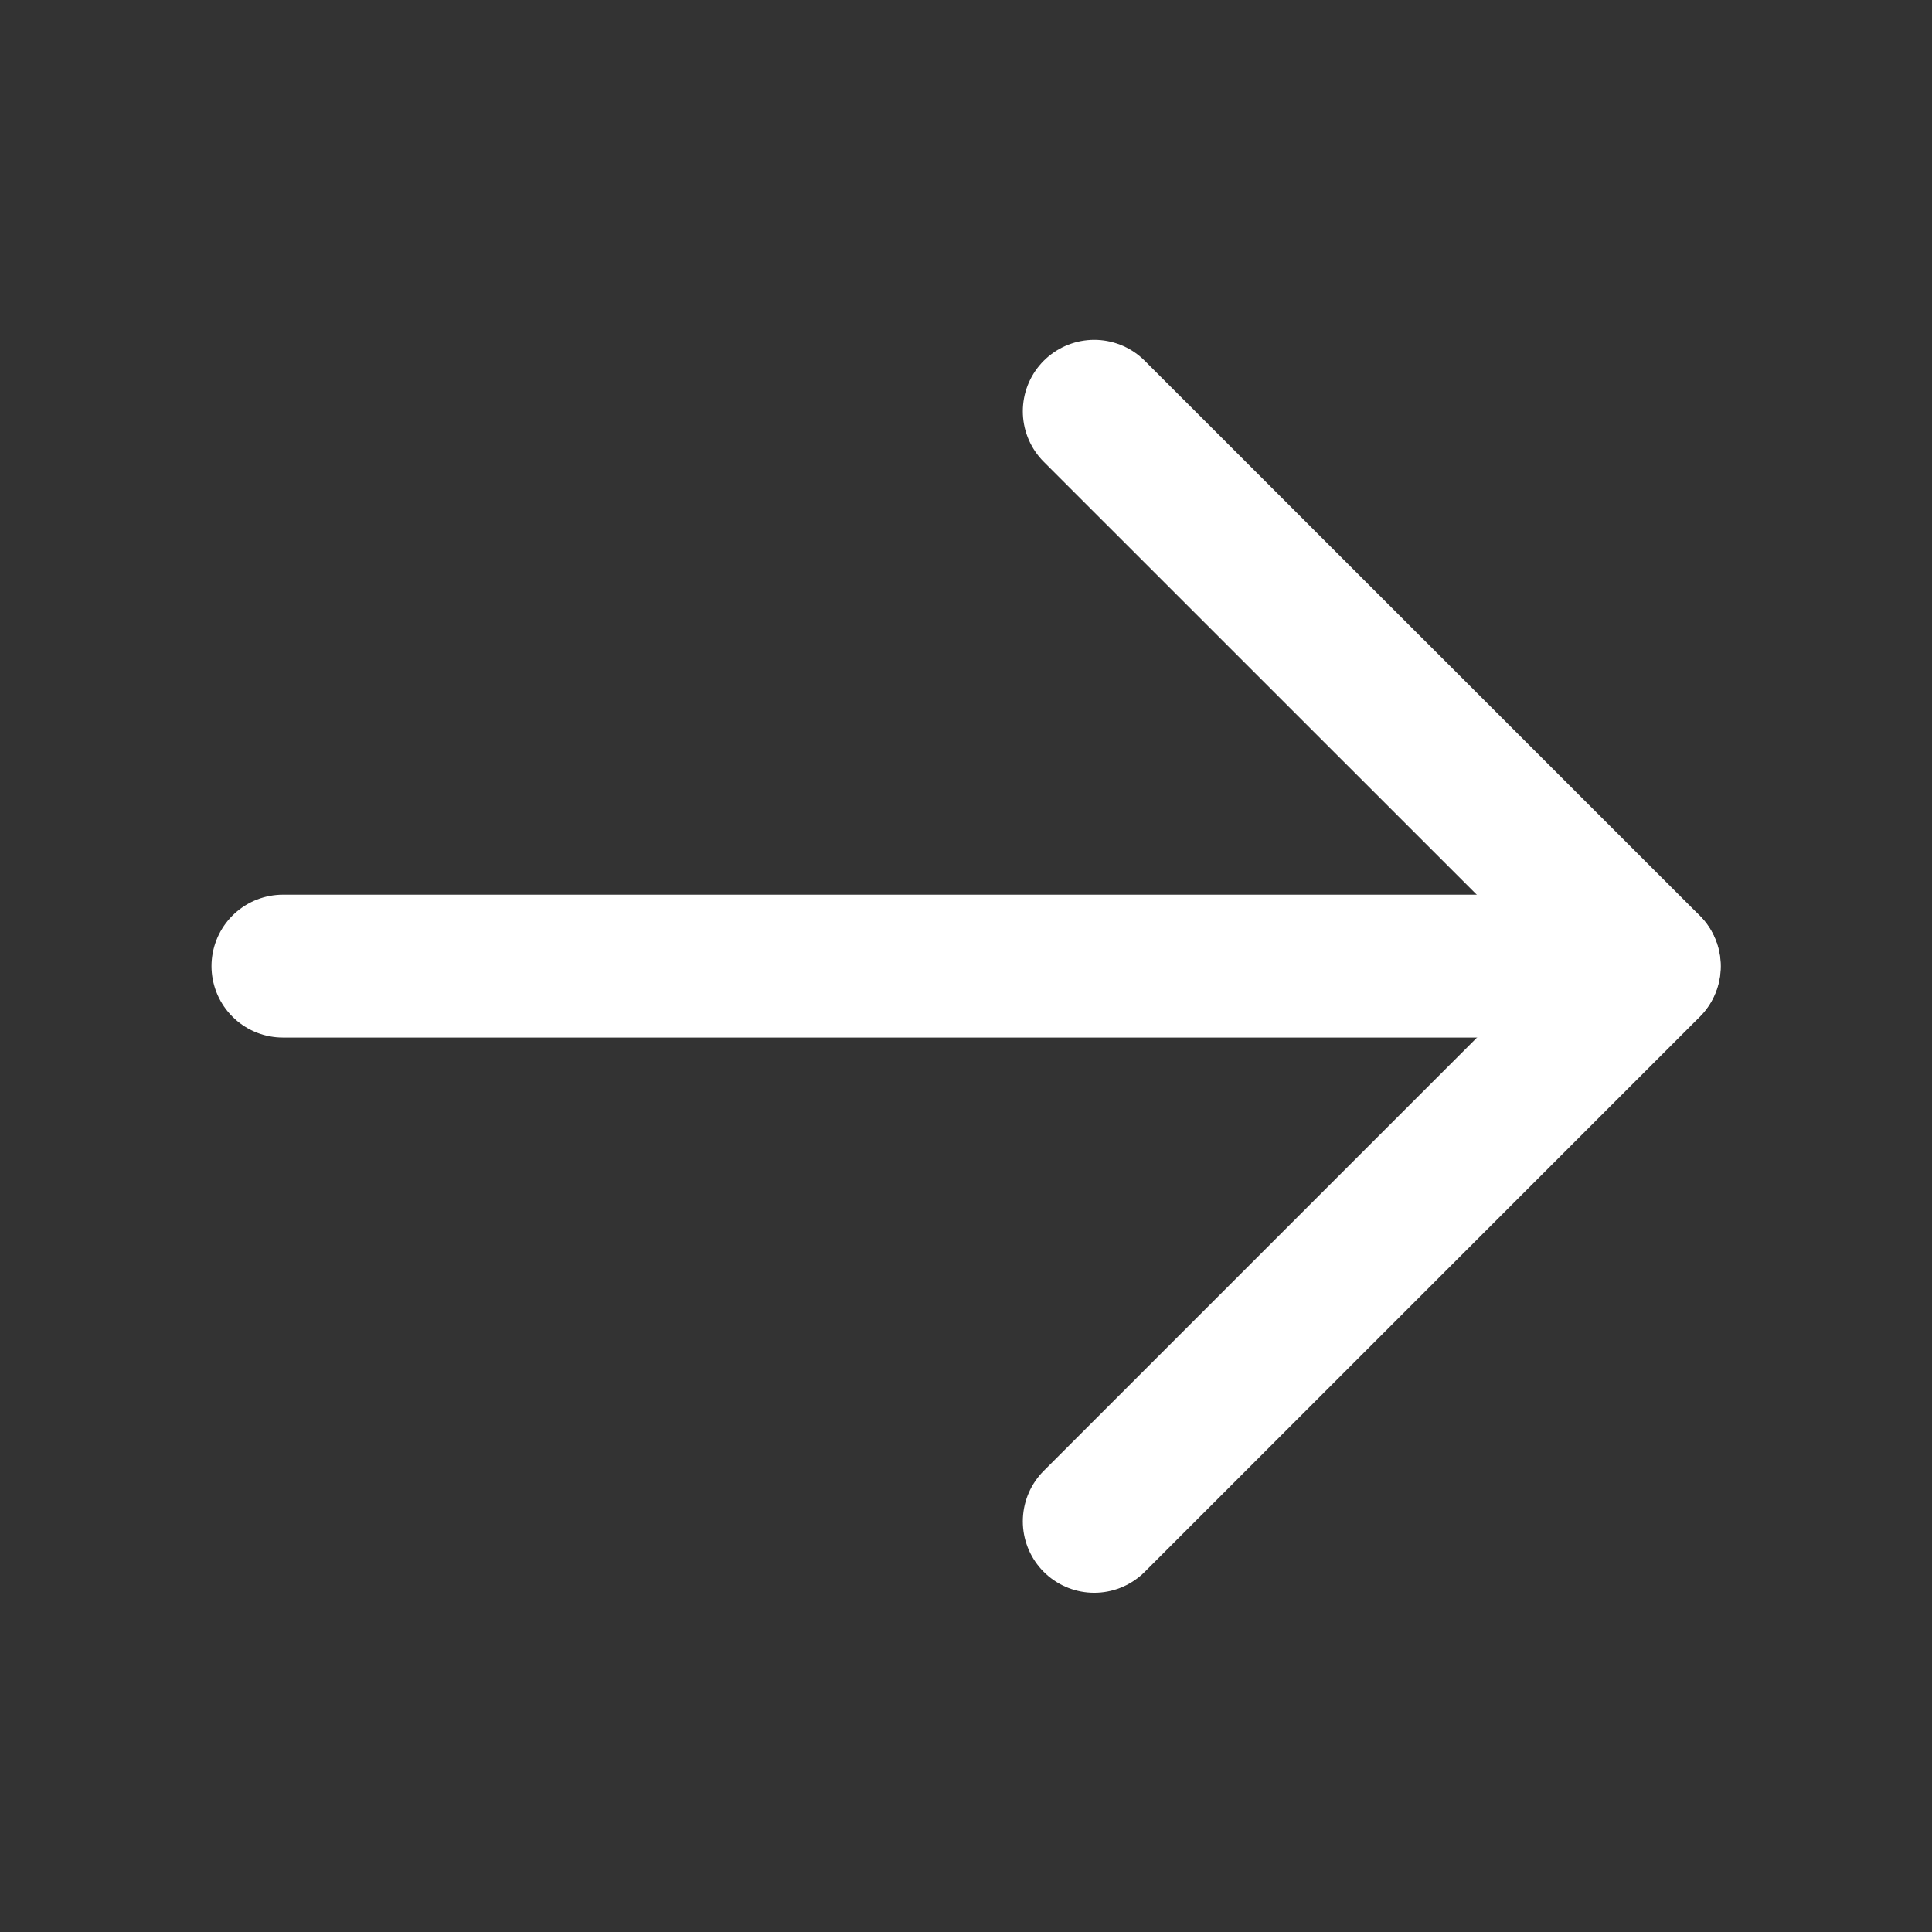
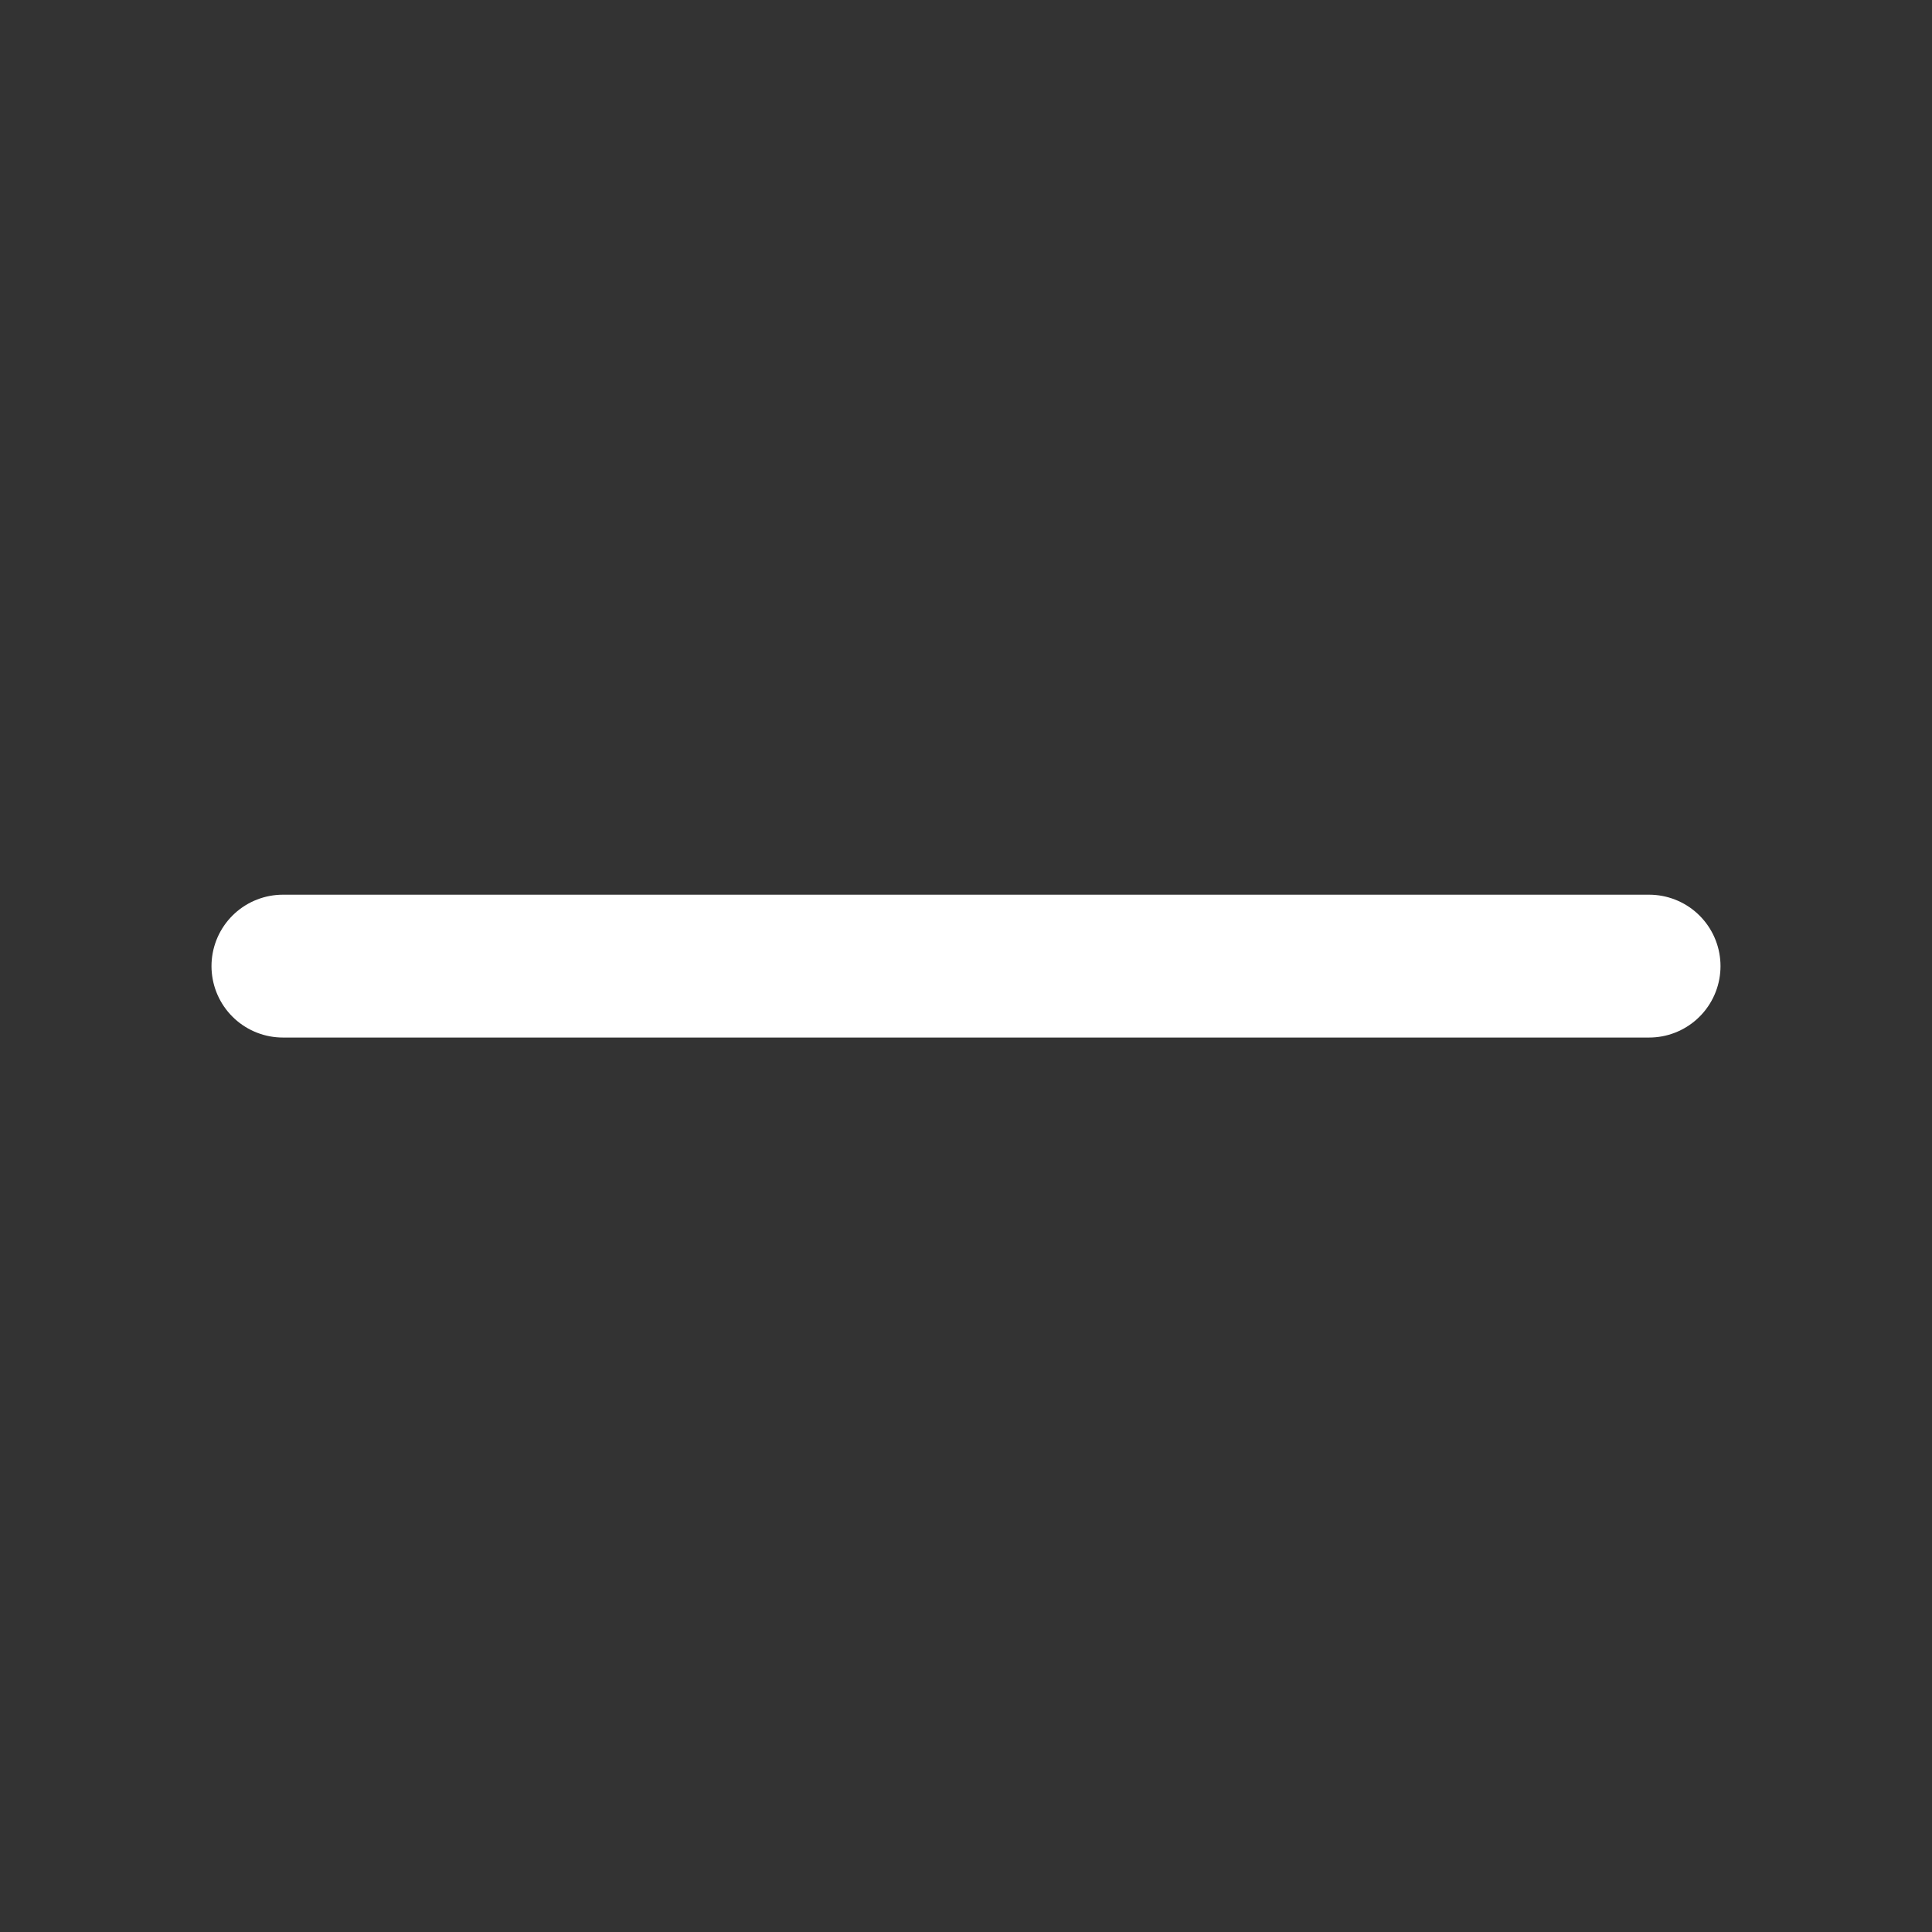
<svg xmlns="http://www.w3.org/2000/svg" width="16" height="16" viewBox="0 0 16 16" fill="none">
  <rect x="0" y="0" width="16" height="16" fill="#333333" stroke="none" />
  <g clip-path="url(#clip0_12186_35155)">
    <path d="M2.343 8.001H13.657" stroke="white" stroke-width="1.183" stroke-linecap="round" stroke-linejoin="round" />
-     <path d="M9.062 3.406L13.659 8.002L9.062 12.599" stroke="white" stroke-width="1.183" stroke-linecap="round" stroke-linejoin="round" />
  </g>
  <defs>
    <clipPath id="clip0_12186_35155">
      <rect width="16" height="16" fill="white" />
    </clipPath>
  </defs>
</svg>